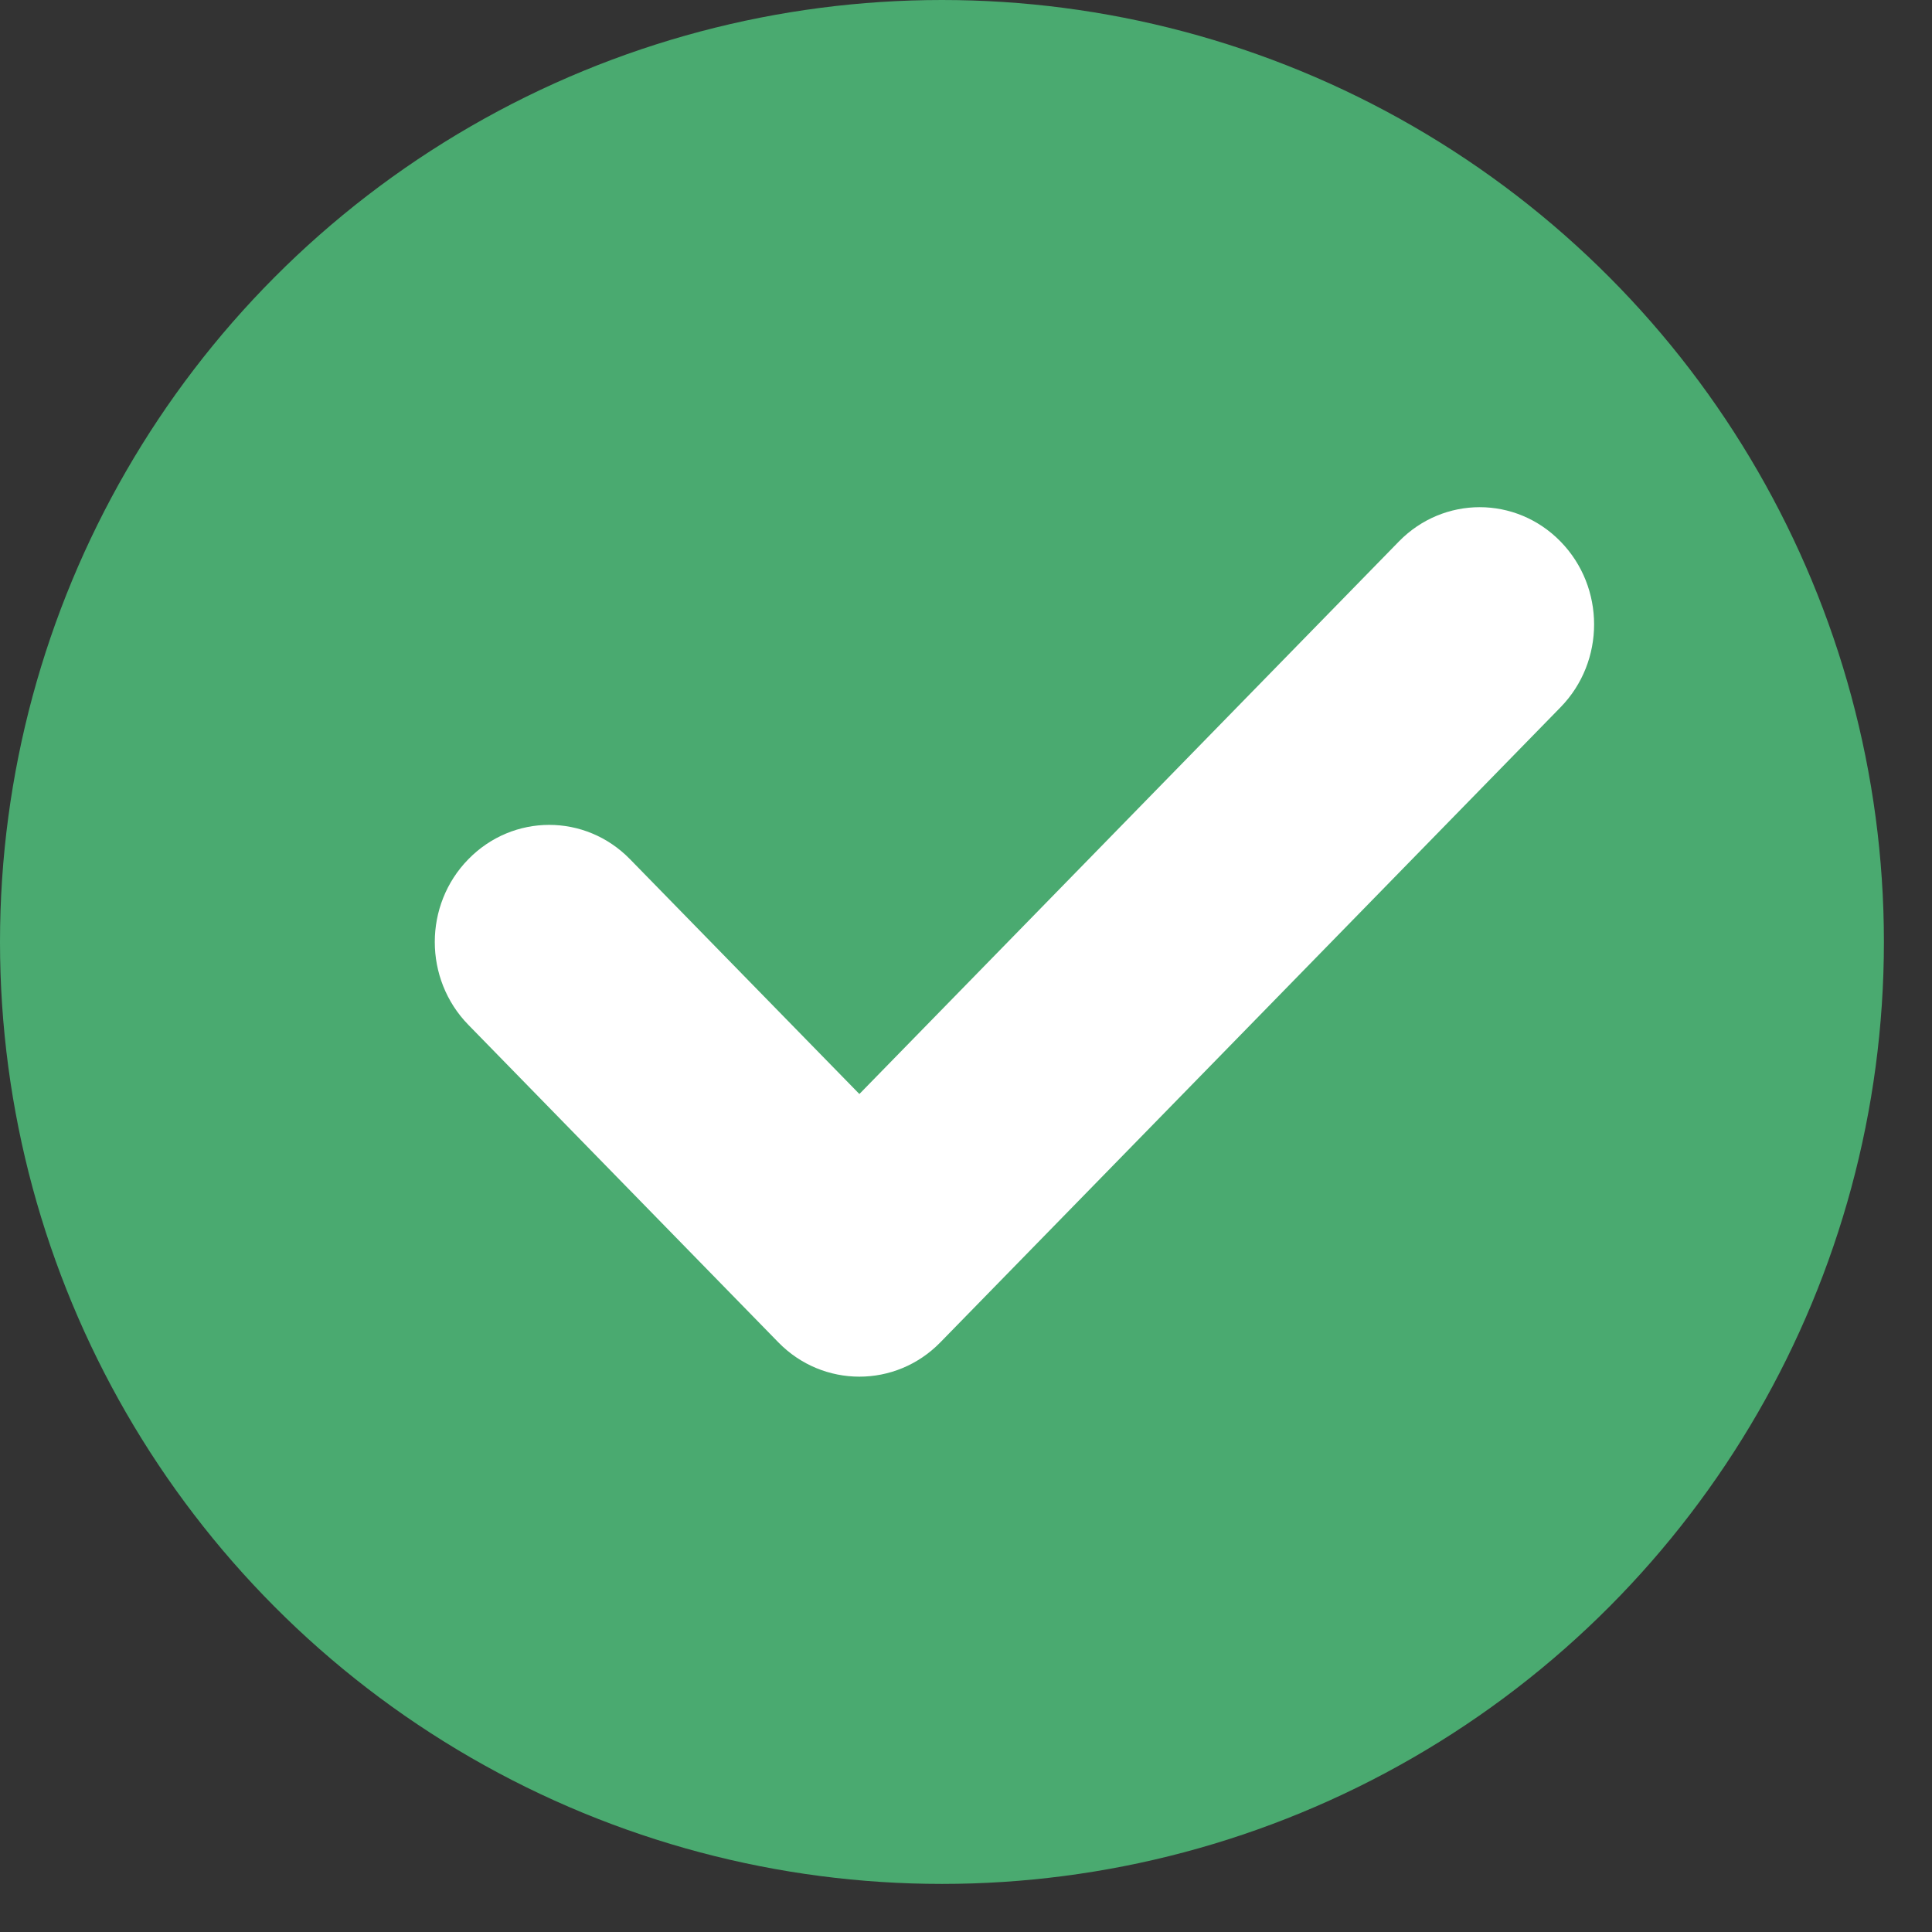
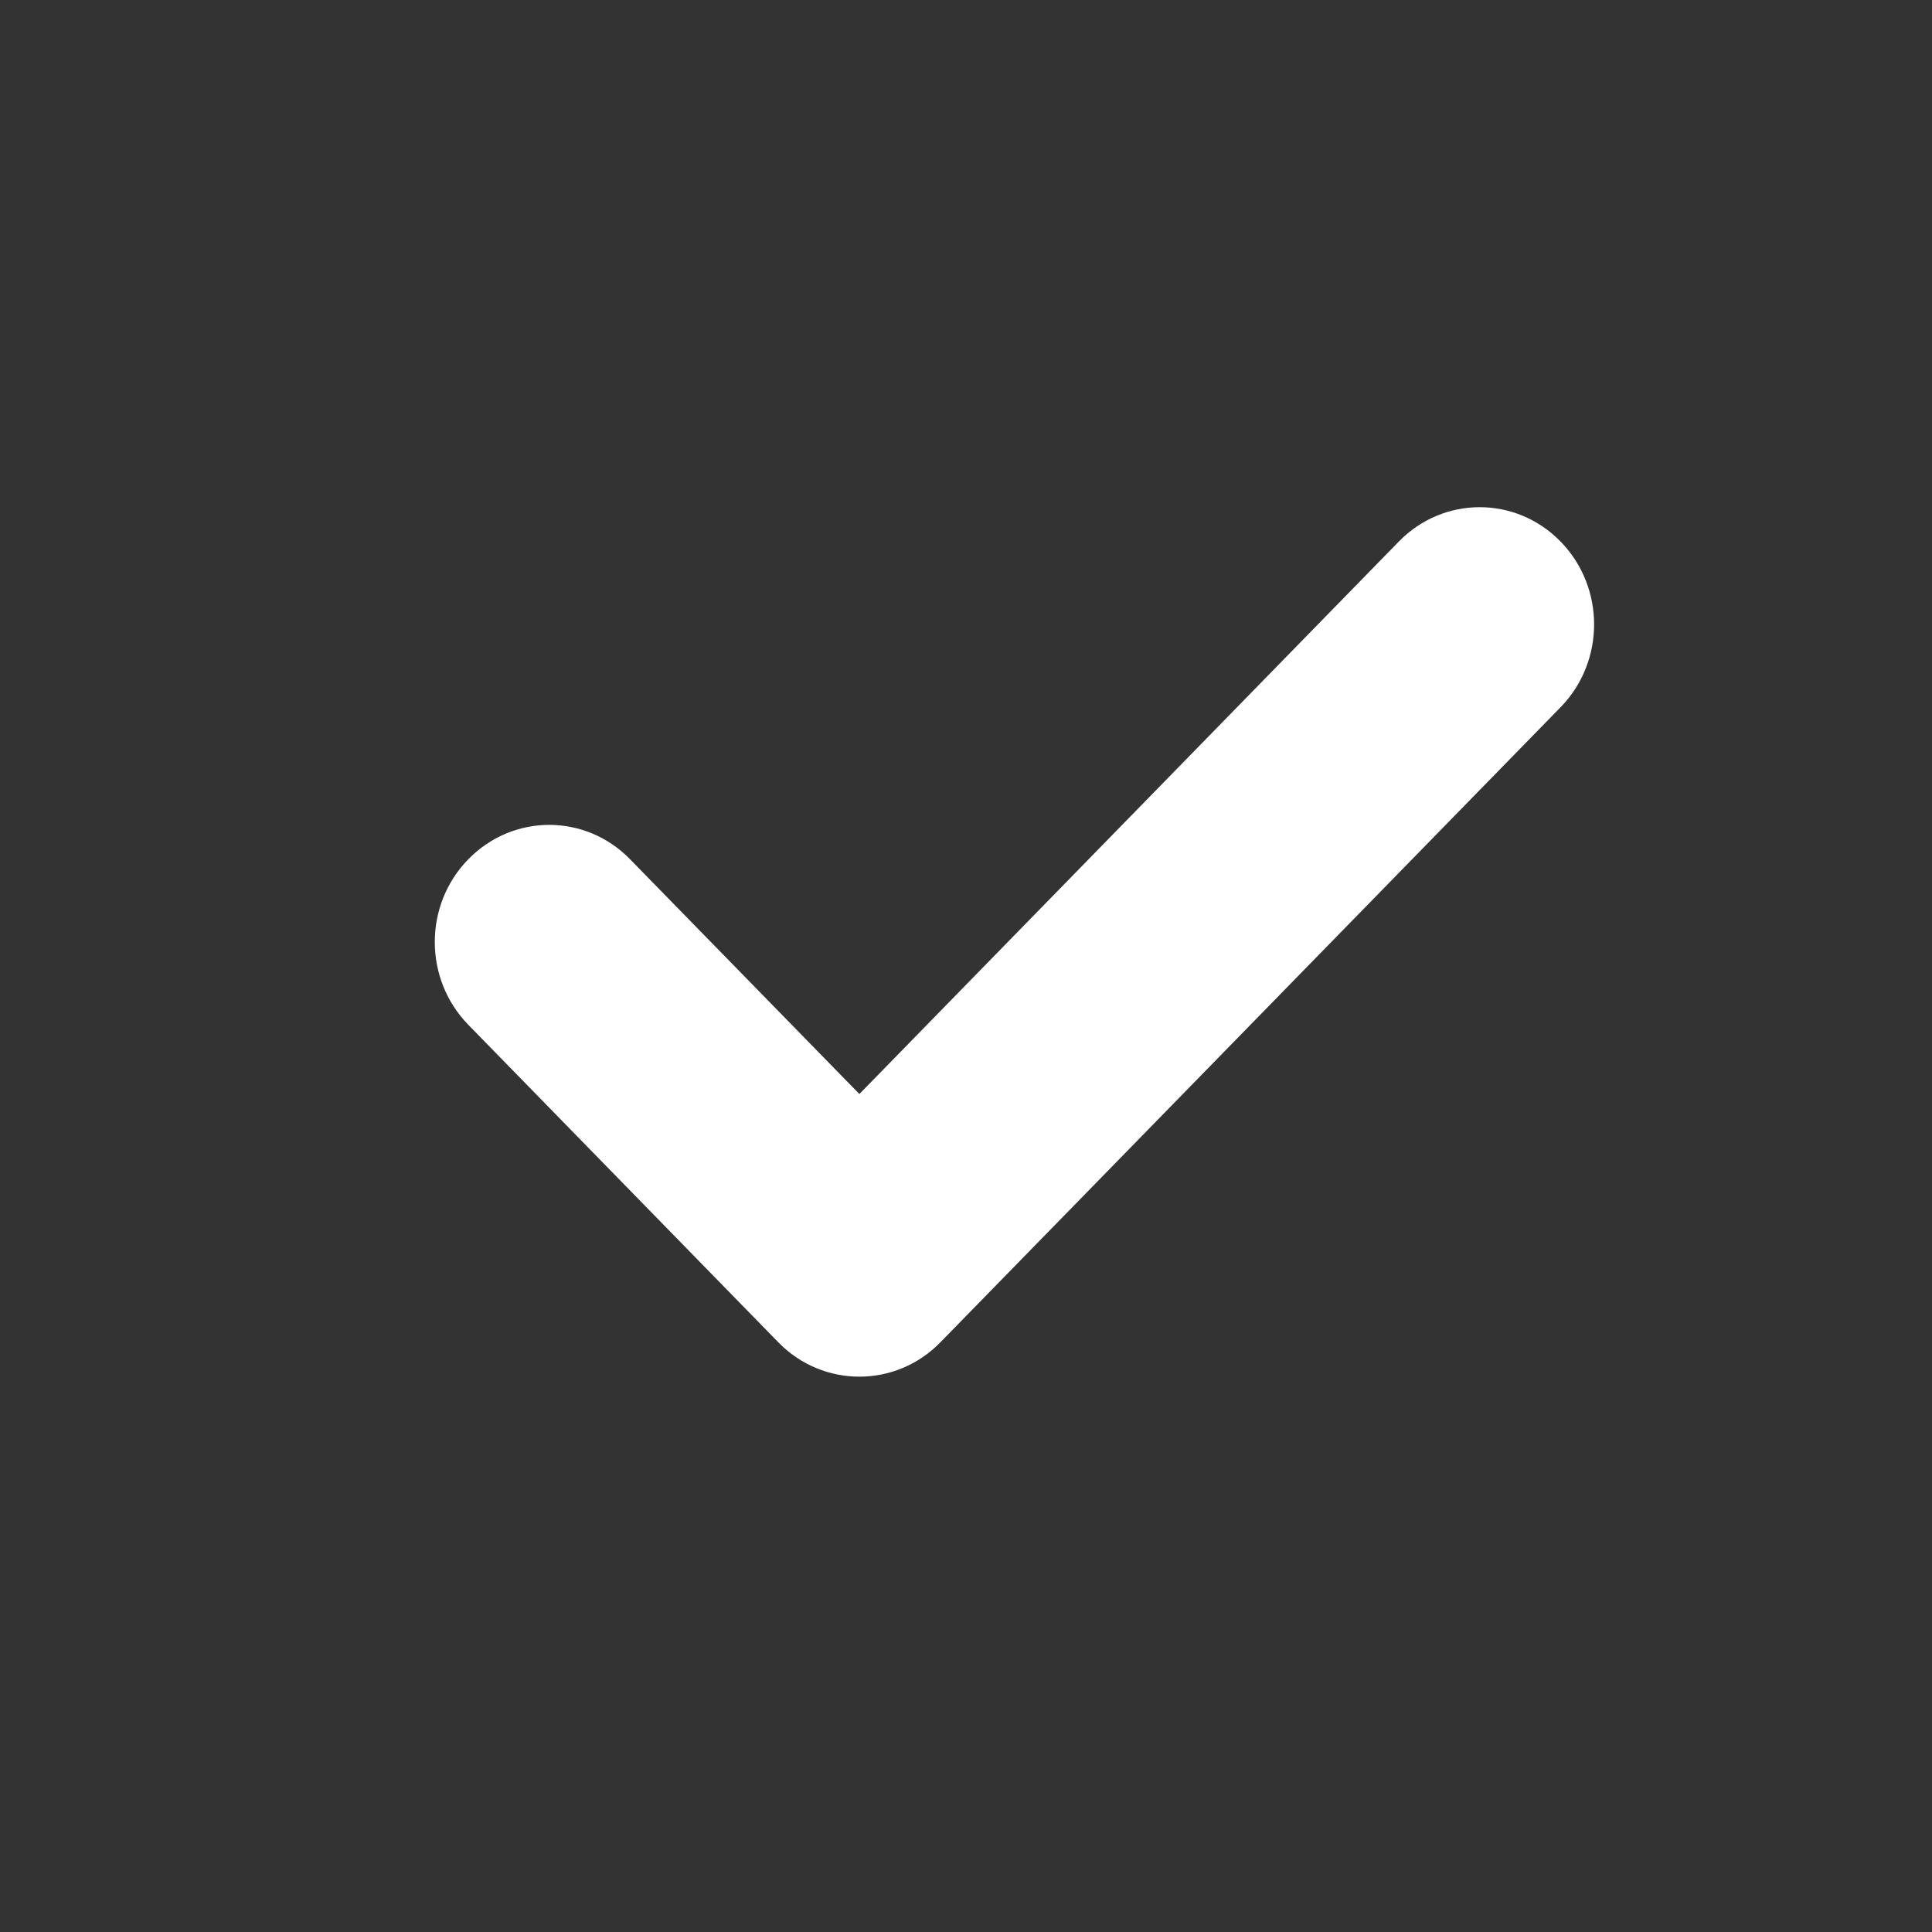
<svg xmlns="http://www.w3.org/2000/svg" width="27" height="27" viewBox="0 0 27 27" fill="none">
  <rect x="0" y="0" width="27" height="27" fill="#333333" stroke="none" />
-   <circle cx="13.164" cy="13.164" r="13.164" fill="#4AAA70" />
  <path d="M12.01 19.239C11.601 19.239 11.191 19.08 10.879 18.761L6.545 14.322C5.92 13.682 5.92 12.646 6.545 12.008C7.169 11.369 8.179 11.367 8.804 12.007L12.01 15.289L19.549 7.568C20.174 6.928 21.184 6.928 21.809 7.568C22.434 8.208 22.434 9.244 21.809 9.884L13.14 18.761C12.828 19.08 12.419 19.239 12.01 19.239Z" fill="white" />
</svg>